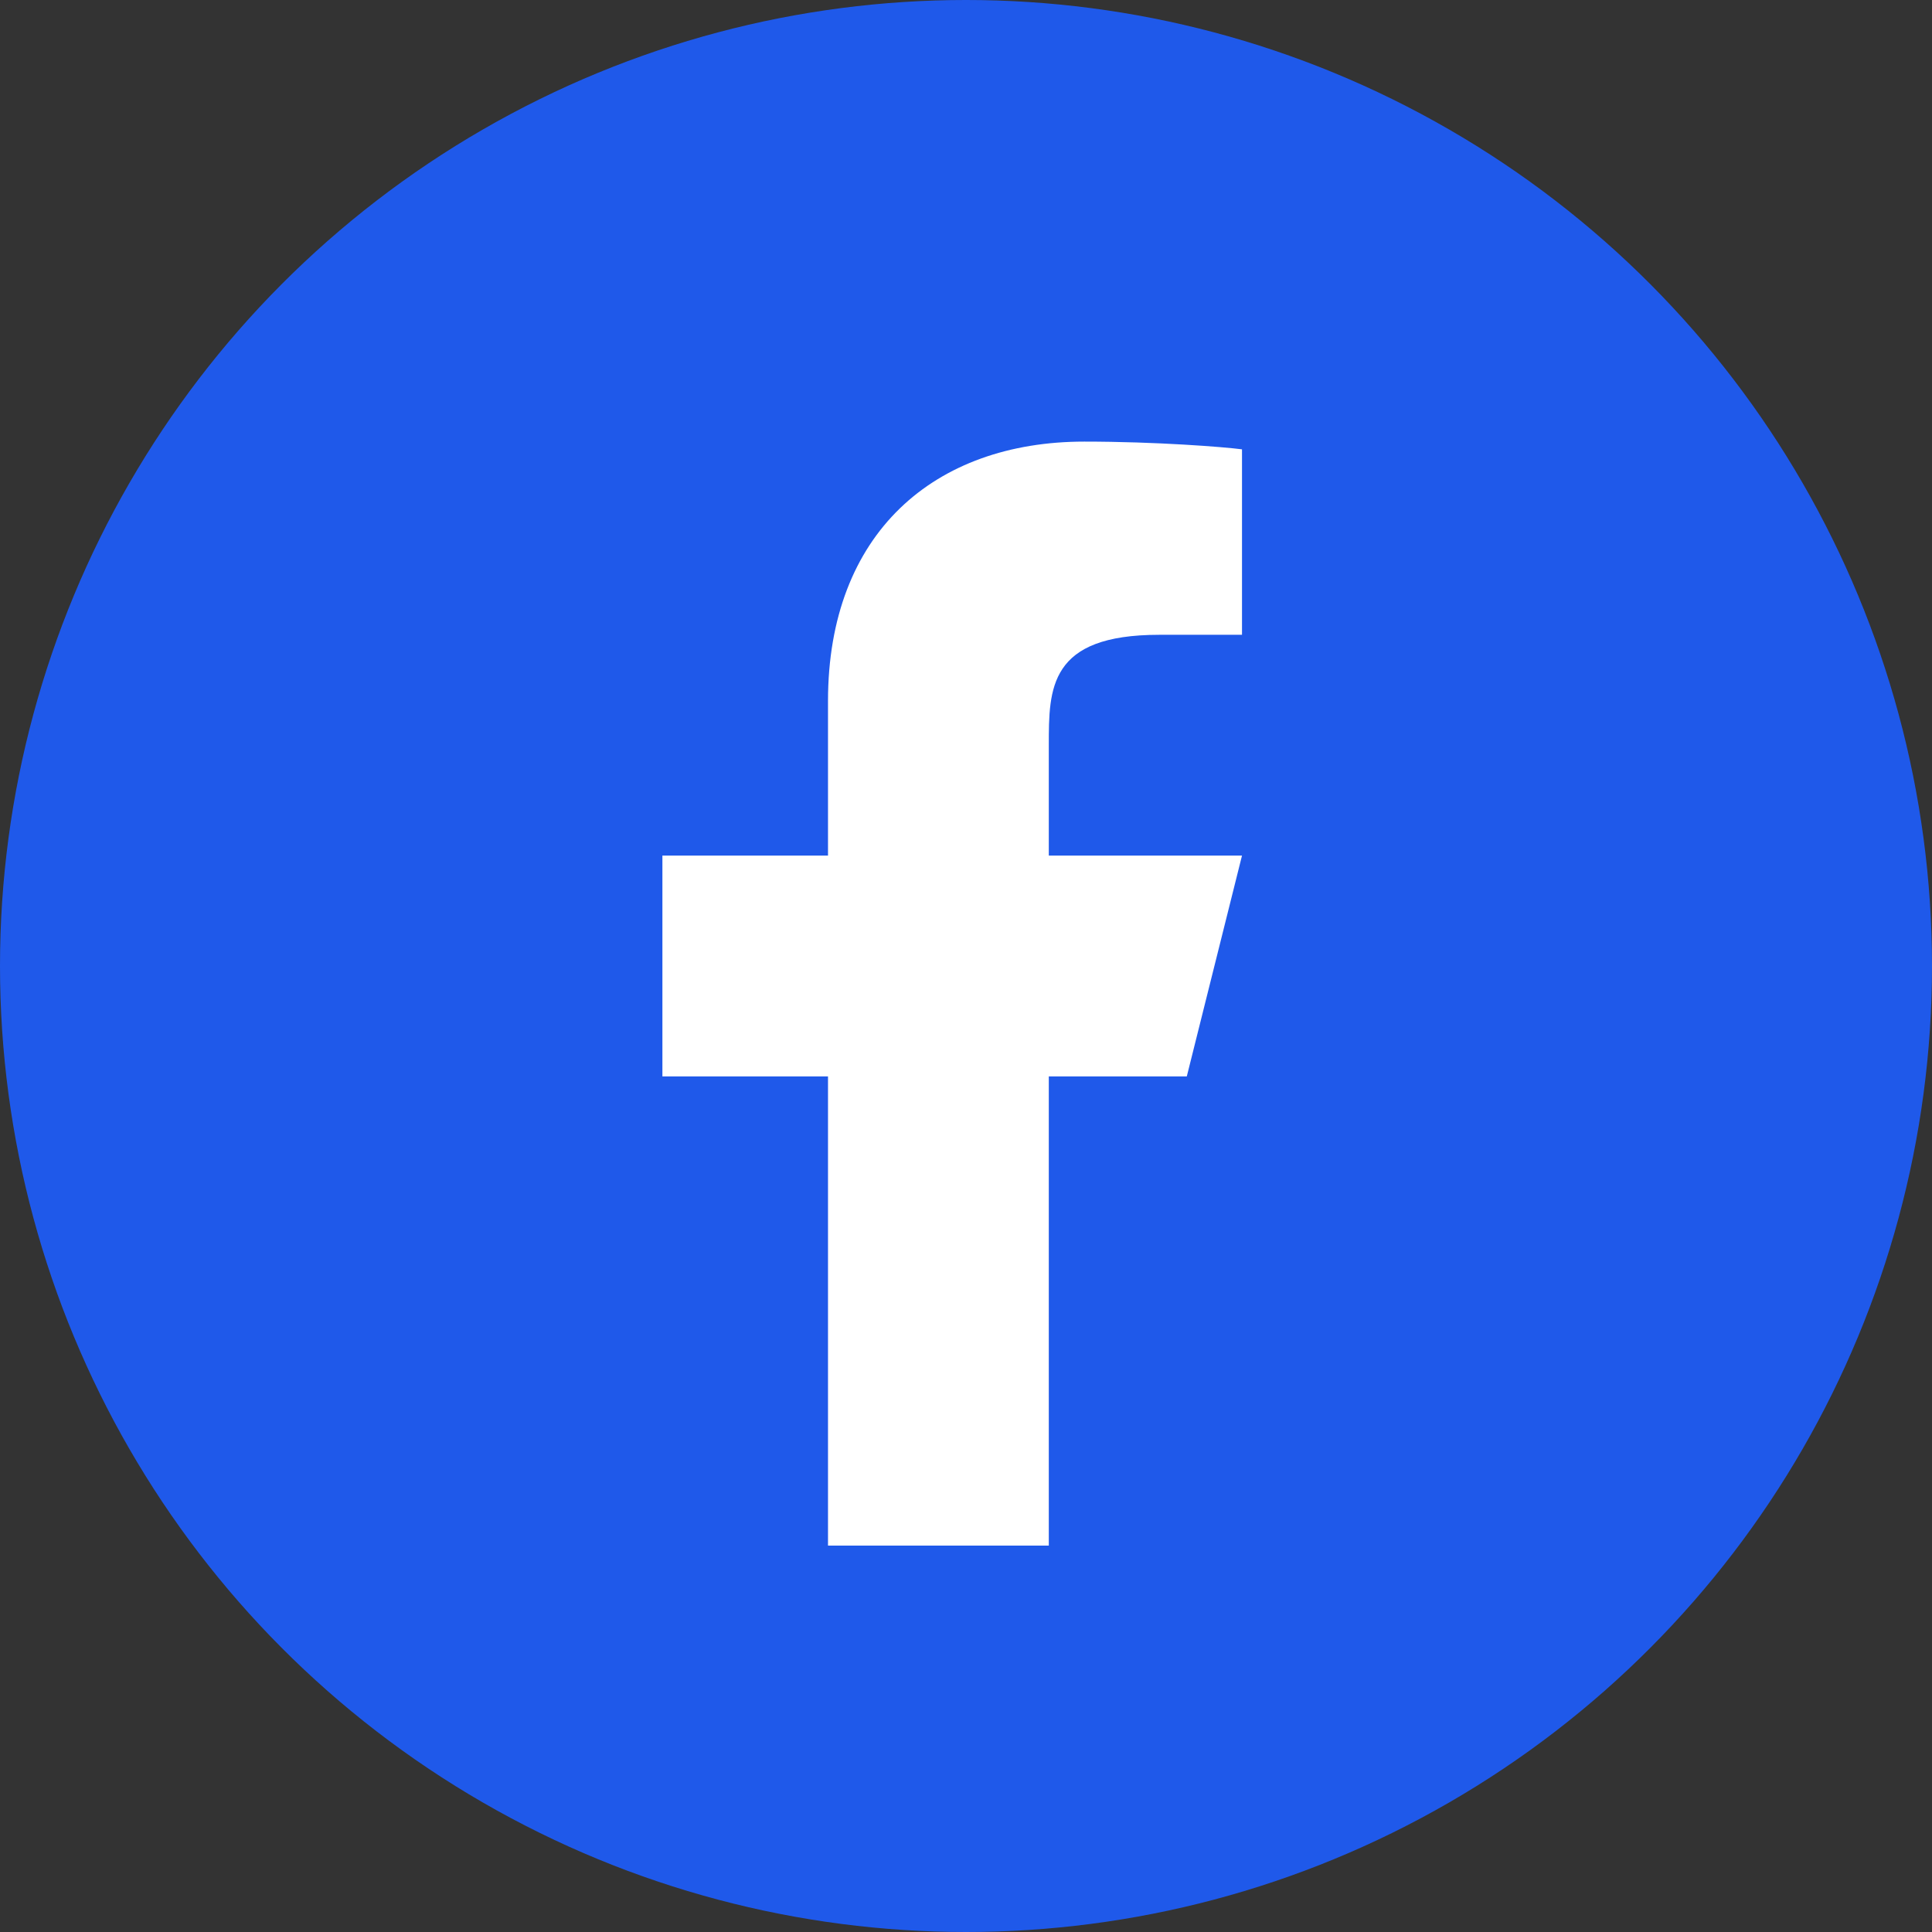
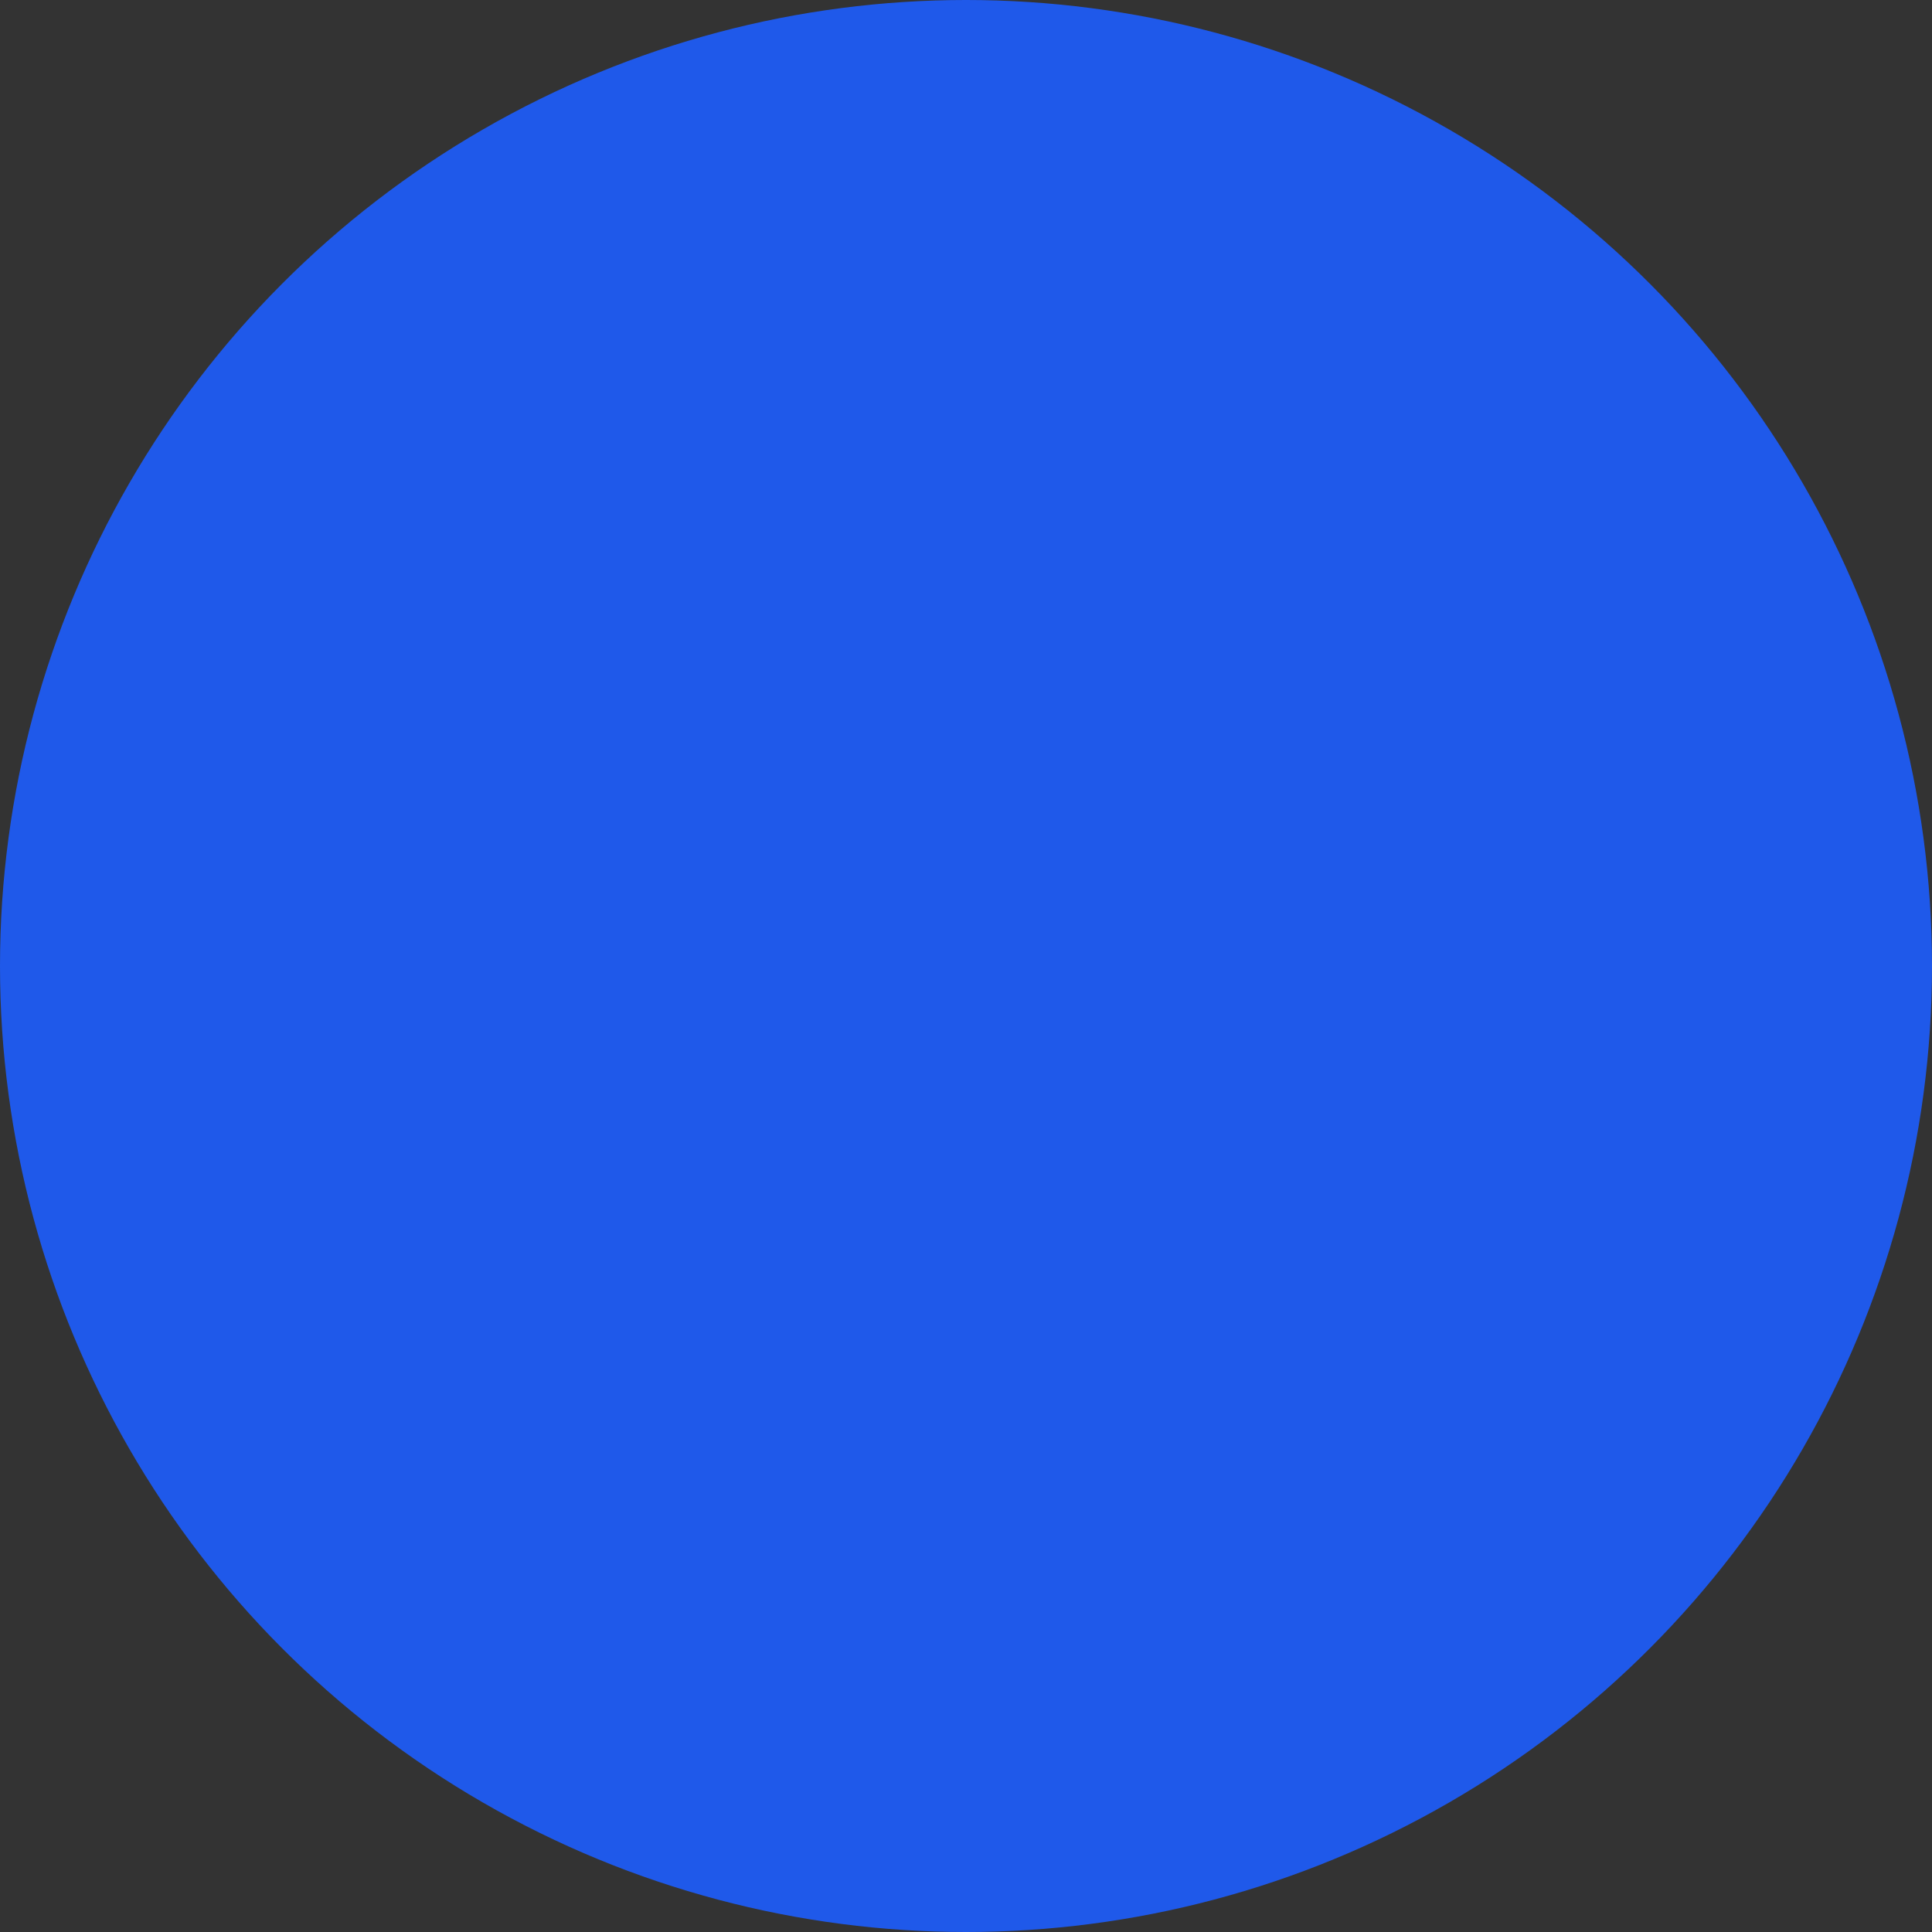
<svg xmlns="http://www.w3.org/2000/svg" width="35" height="35" viewBox="0 0 35 35" fill="none">
  <rect x="0" y="0" width="35" height="35" fill="#333333" stroke="none" />
  <circle cx="17.5" cy="17.5" r="17.5" fill="#1F59EA" />
-   <path d="M19 19.5H21.5L22.5 15.5H19V13.5C19 12.47 19 11.5 21 11.5H22.5V8.14C22.174 8.097 20.943 8 19.643 8C16.928 8 15 9.657 15 12.7V15.5H12V19.5H15V28H19V19.5Z" fill="white" />
</svg>